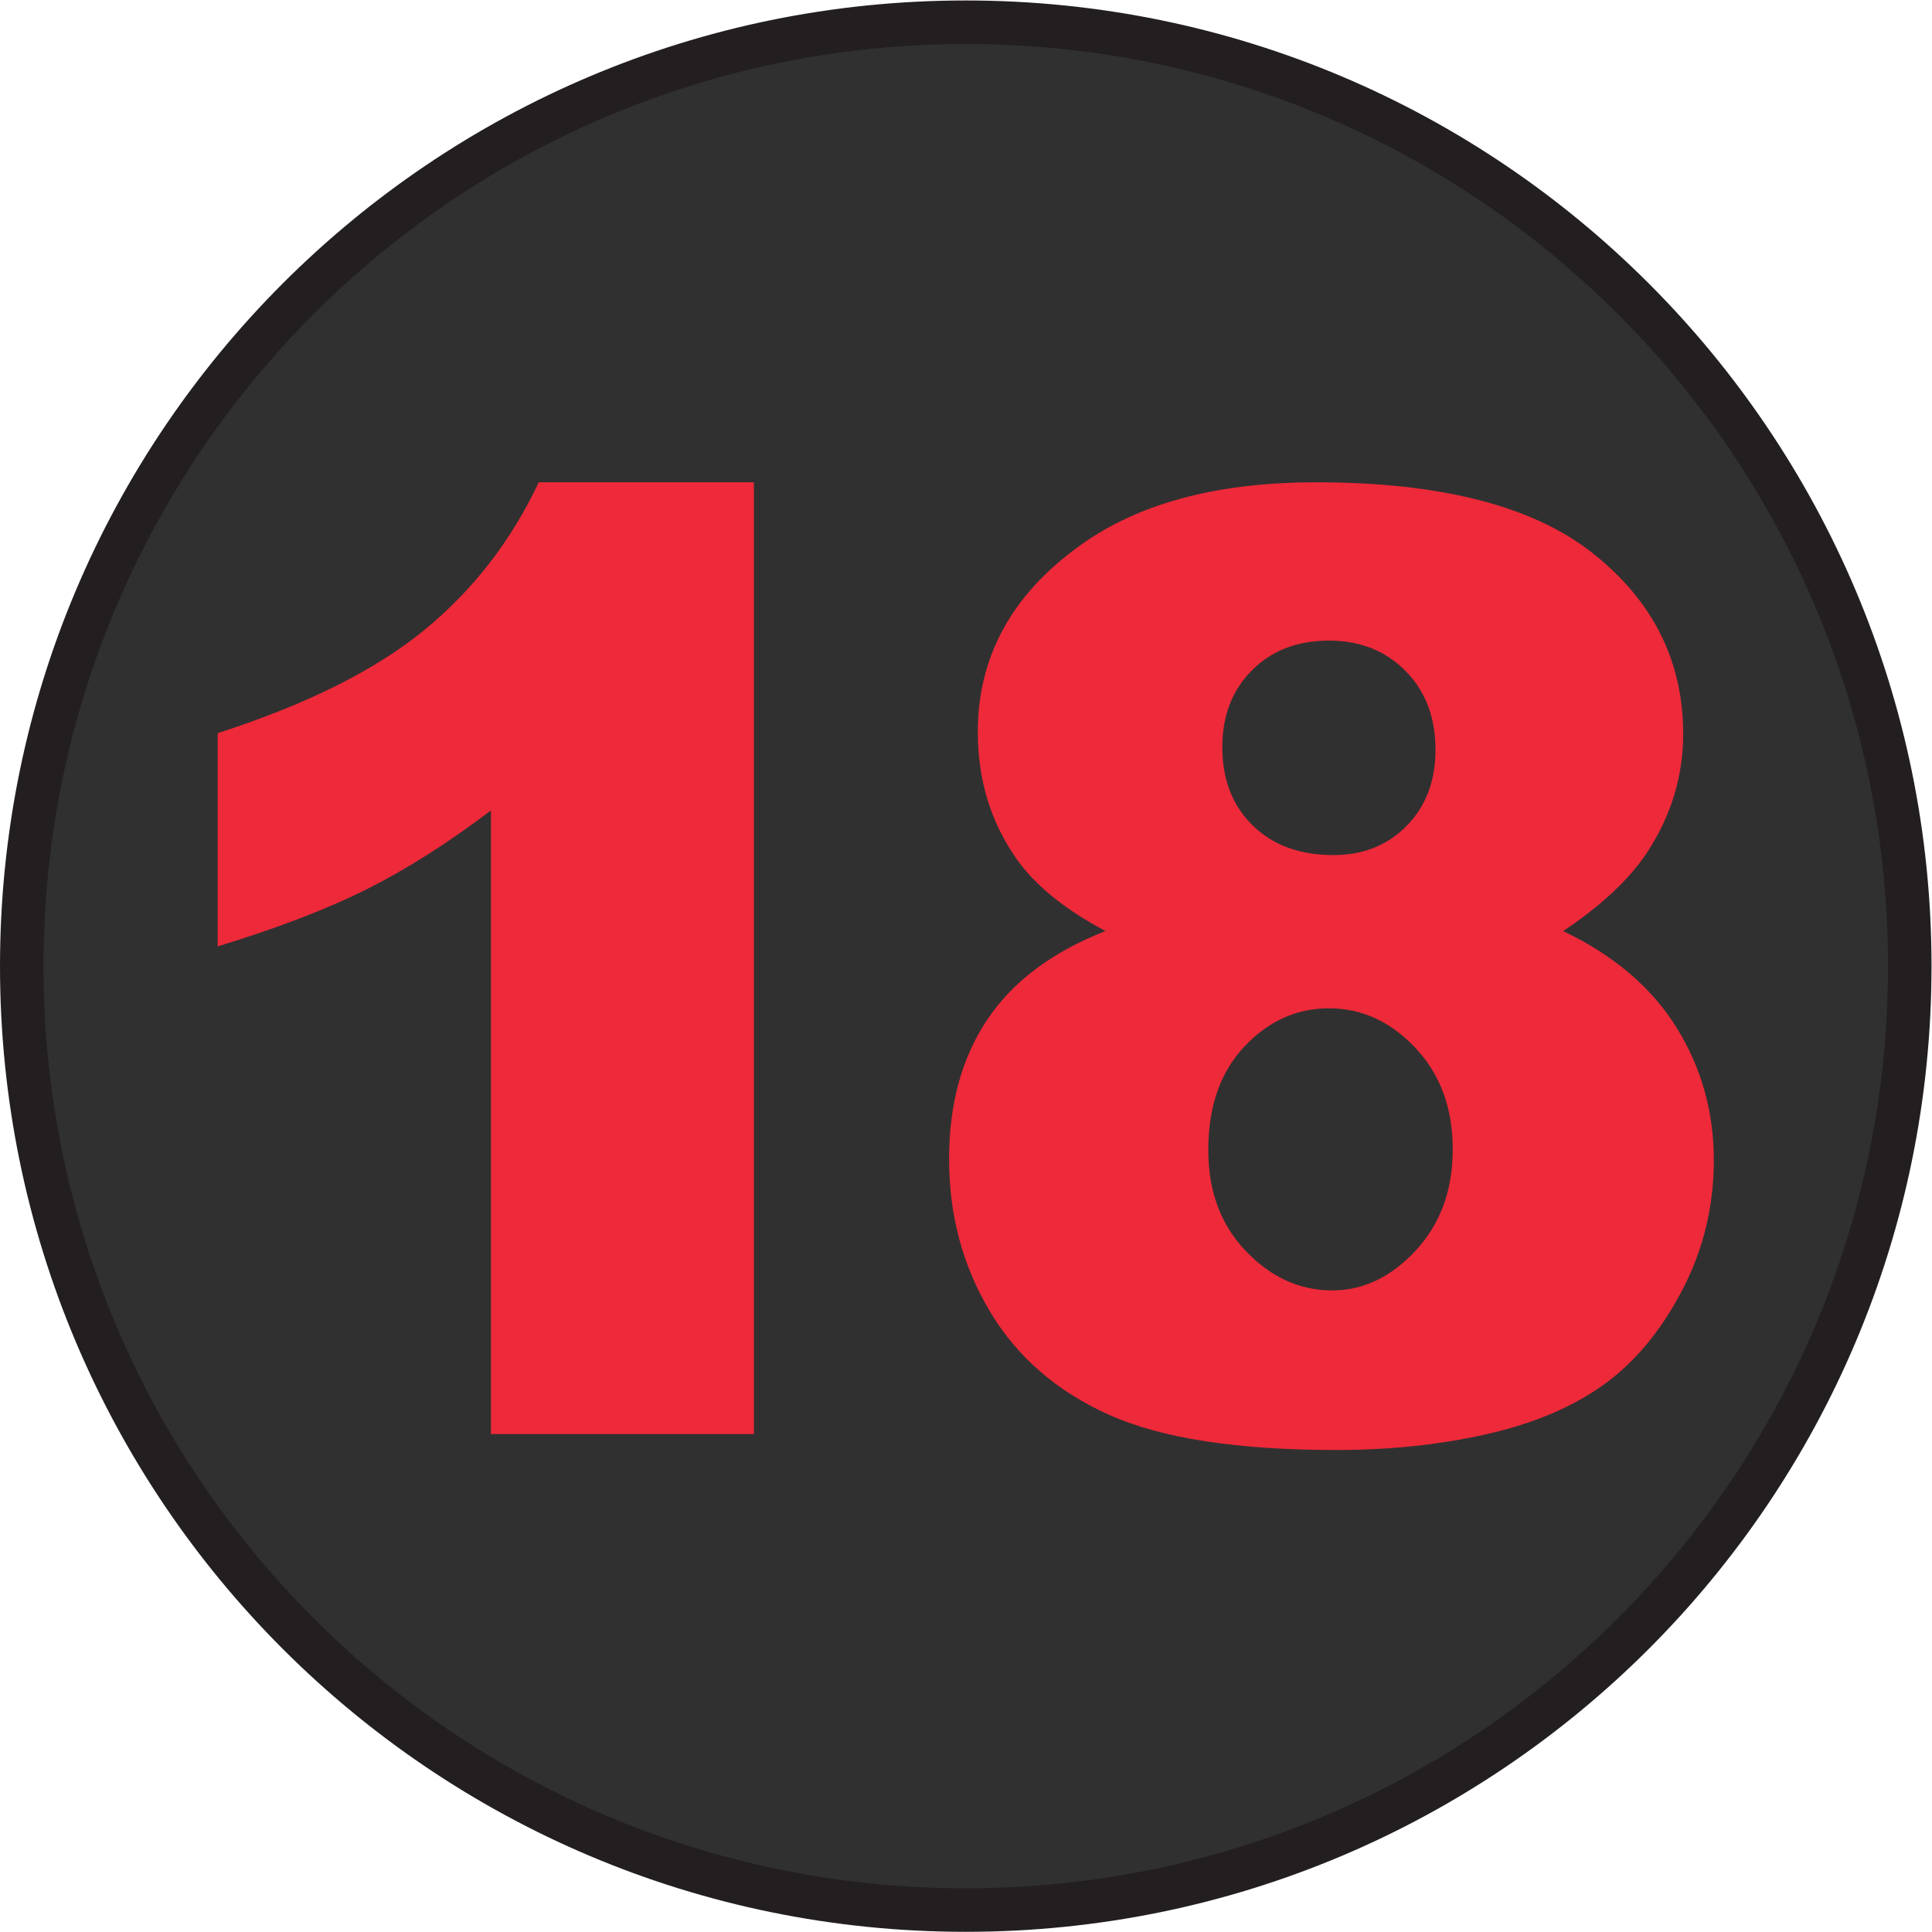
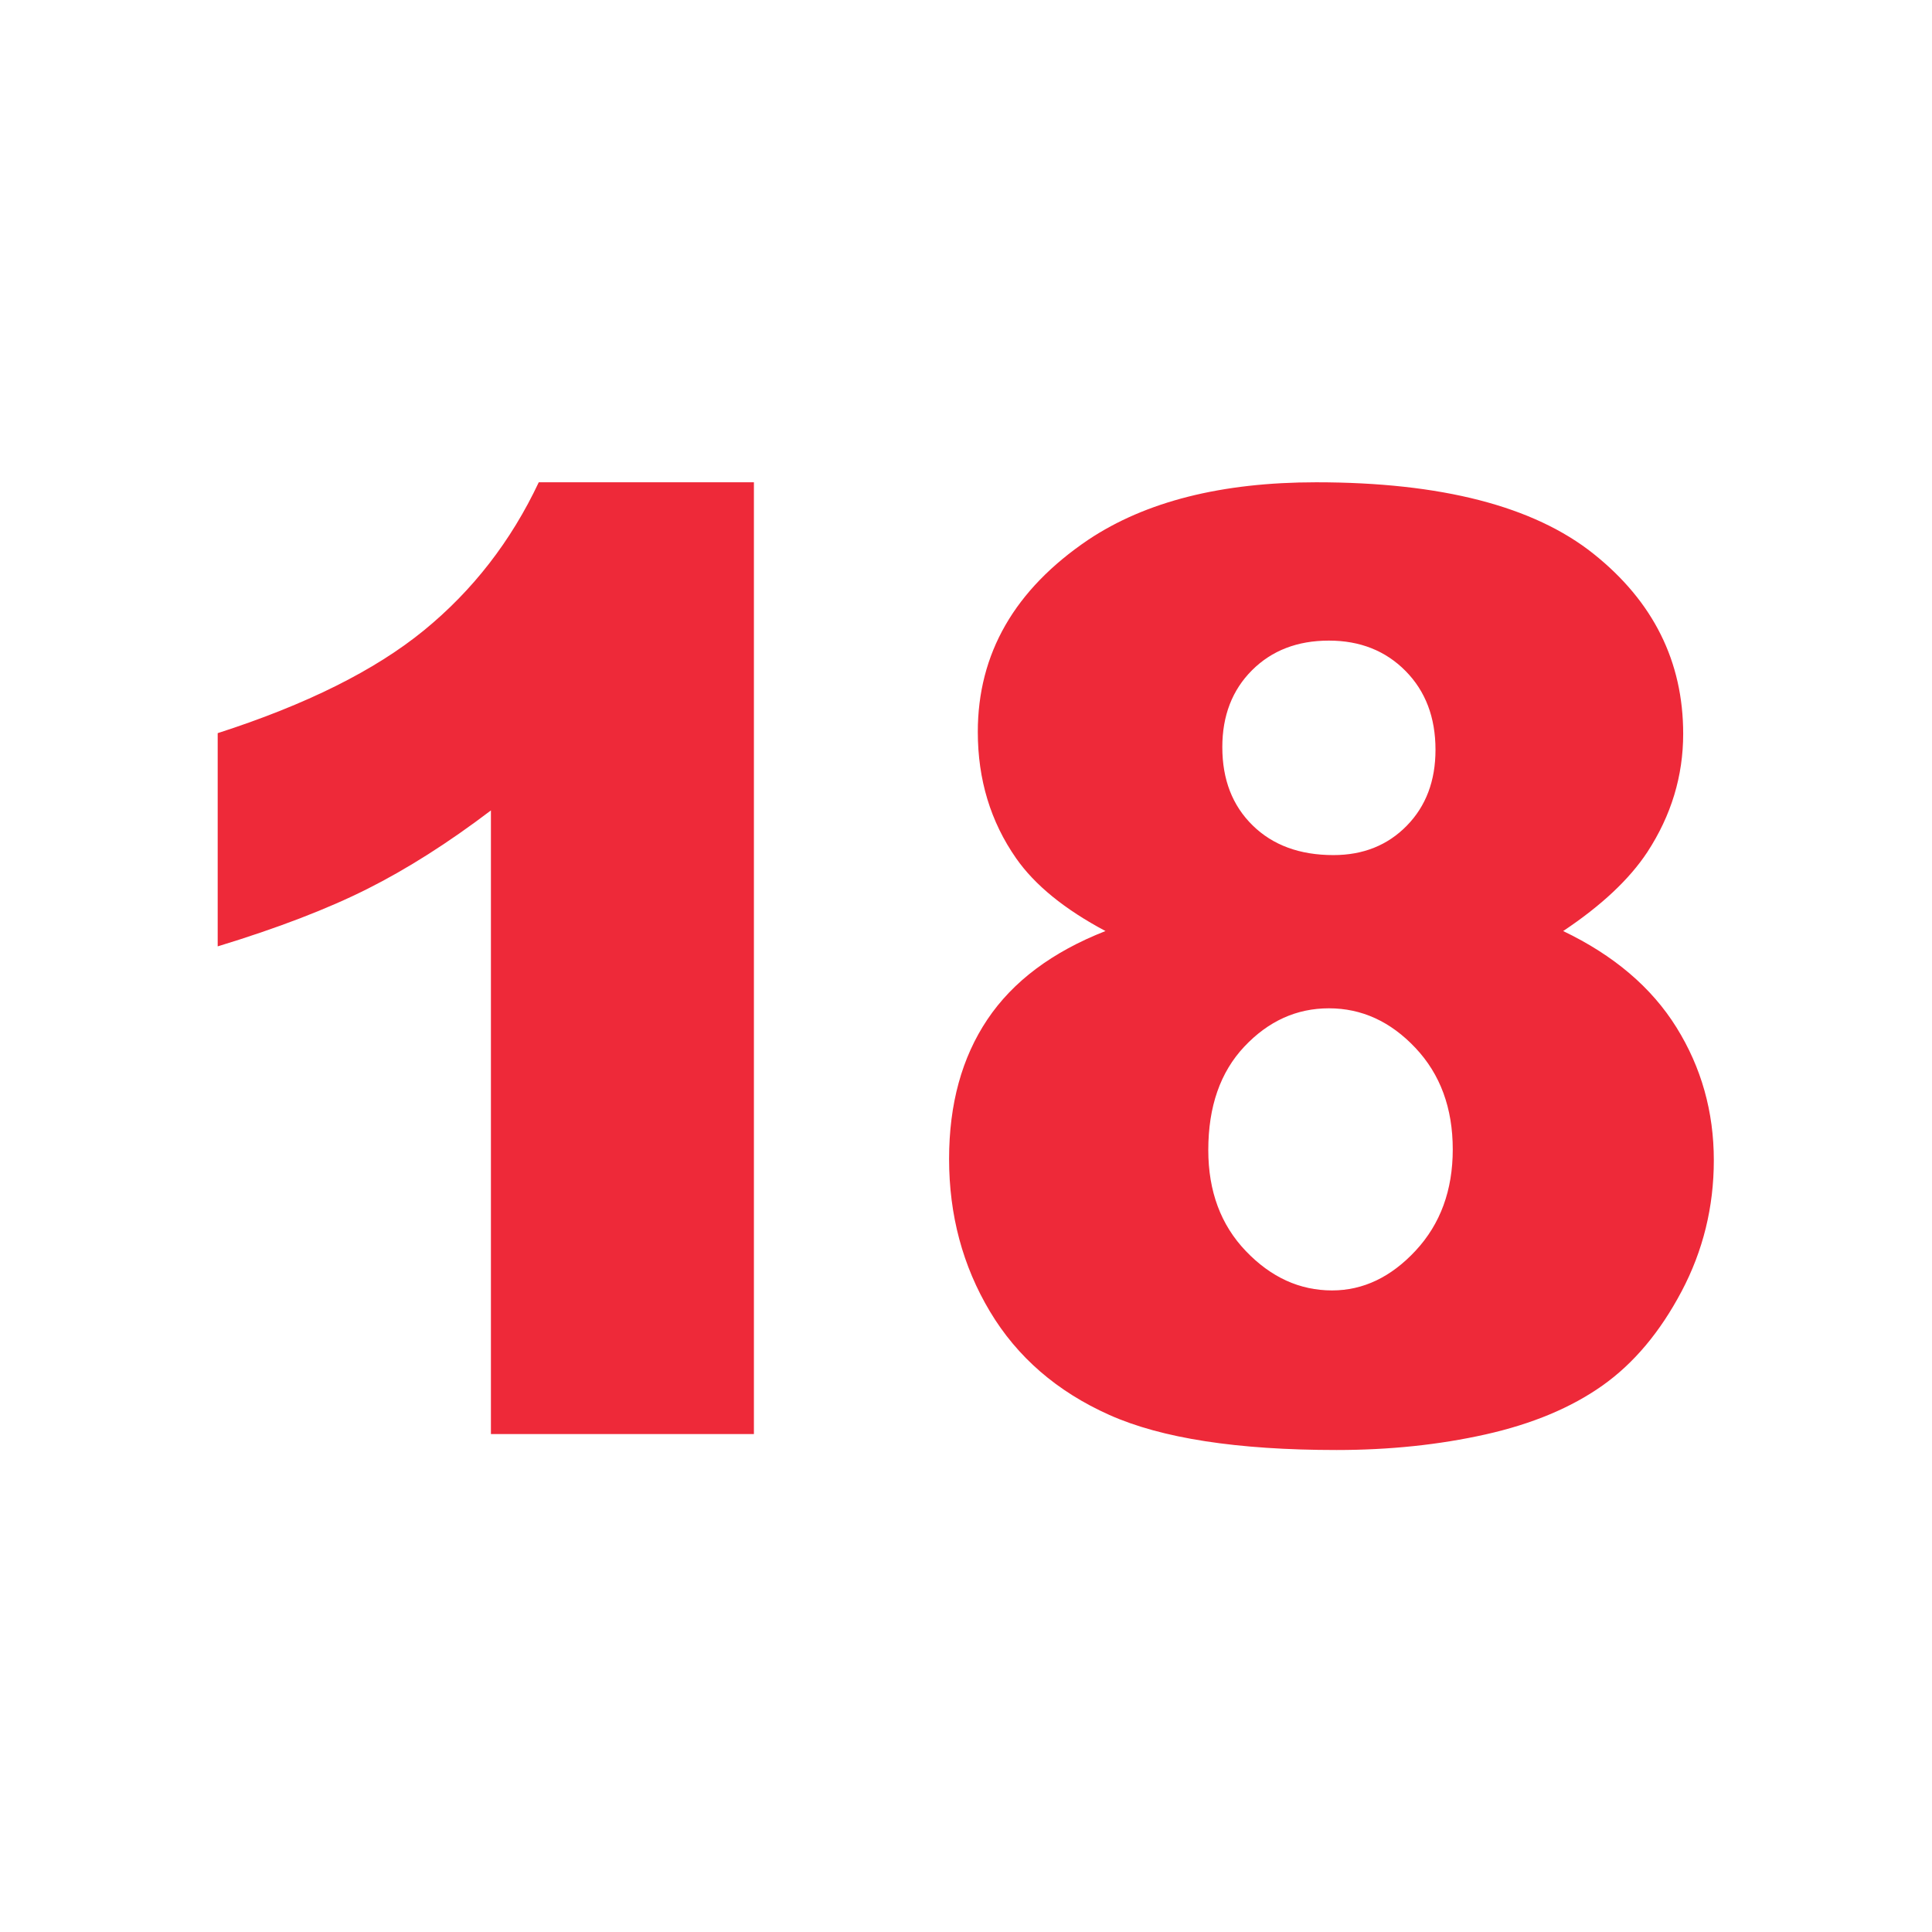
<svg xmlns="http://www.w3.org/2000/svg" xmlns:ns1="http://sodipodi.sourceforge.net/DTD/sodipodi-0.dtd" xmlns:ns2="http://www.inkscape.org/namespaces/inkscape" version="1.1" id="svg2" width="590.987" height="590.933" viewBox="0 0 590.987 590.933" ns1:docname="18.eps">
  <defs id="defs6" />
  <ns1:namedview id="namedview4" pagecolor="#ffffff" bordercolor="#000000" borderopacity="0.25" ns2:showpageshadow="2" ns2:pageopacity="0.0" ns2:pagecheckerboard="0" ns2:deskcolor="#d1d1d1" />
  <g id="g8" ns2:groupmode="layer" ns2:label="ink_ext_XXXXXX" transform="matrix(1.333,0,0,-1.333,0,590.933)">
    <g id="g10" transform="scale(0.1)">
-       <path d="M 2230.98,4353.61 C 1034.58,4353.61 64.734,3383.78 64.734,2187.42 64.734,991.031 1034.58,21.52 2230.98,21.52 c 1196.39,0 2166.23,969.511 2166.23,2165.901 0,1196.36 -969.84,2166.19 -2166.23,2166.19" style="fill:#313030;fill-opacity:1;fill-rule:nonzero;stroke:none" id="path12" />
-       <path d="M 2216.22,4382.06 C 1019.8,4382.06 49.961,3412.23 49.961,2215.87 49.961,1019.5 1019.8,49.961 2216.22,49.961 c 1196.38,0 2166.23,969.539 2166.23,2165.909 0,1196.36 -969.85,2166.19 -2166.23,2166.19" style="fill:none;stroke:#231f20;stroke-width:99.922;stroke-linecap:round;stroke-linejoin:round;stroke-miterlimit:10;stroke-dasharray:none;stroke-opacity:1" id="path14" />
      <path d="m 1730.06,3326.37 v -2184.1 h -603.5 v 1431.1 c -97.7,-74.2 -192.201,-134.2 -283.501,-180.1 -91.301,-45.9 -205.801,-89.9 -343.504,-131.9 v 489.3 c 203.101,65.4 360.8,144 473.203,235.8 112.302,91.8 200.102,205.1 263.602,339.9 z m 806.79,-1029.8 c -93.7,49.8 -162.1,105.4 -205.1,167 -58.6,84 -87.91,180.6 -87.91,290 0,179.7 84.51,326.7 253.51,440.9 131.8,87.9 306.1,131.9 522.9,131.9 287.1,0 499.3,-54.7 636.5,-164.1 137.2,-109.41 205.79,-247.11 205.79,-413.1 0,-96.7 -27.29,-187 -81.99,-271 -41.1,-62.5 -105.51,-123.01 -193.41,-181.6 116.2,-55.7 202.9,-129.4 260,-221.2 57.11,-91.81 85.71,-193.39 85.71,-304.7 0,-107.4 -24.7,-207.8 -74,-301 -49.3,-93.3 -109.8,-165.31 -181.6,-216.11 -71.81,-50.8 -161.1,-88.09 -268.1,-112.09 -106.9,-23.91 -220.9,-35.8 -342.01,-35.8 -227.59,0 -401.39,26.79 -521.49,80.51 -120.1,53.69 -211.4,132.79 -273.9,237.28 -62.5,104.51 -93.8,221.21 -93.8,350.1 0,126.01 29.29,232.71 87.9,320.11 58.6,87.4 148.9,155 271,202.9 z m 268.1,421.9 c 0,-74.3 23.2,-134.1 69.6,-179.5 46.29,-45.4 108.1,-68.1 185.3,-68.1 68.3,0 124.5,22.5 168.4,67.4 44,44.9 65.9,103 65.9,174.3 0,74.2 -22.9,134.5 -68.8,180.9 -45.9,46.4 -104.51,69.59 -175.8,69.59 -72.3,0 -131.1,-22.7 -176.5,-68.09 -45.4,-45.4 -68.1,-104.3 -68.1,-176.5 z m -32.2,-924.4 c 0,-94.71 28.8,-172.09 86.4,-232.09 57.6,-60.12 123.5,-90.12 197.7,-90.12 71.3,0 135.29,30.51 191.9,91.5 56.69,61.12 85,138.4 85,232.21 0,94.69 -28.6,172.4 -85.7,232.9 -57.1,60.6 -123.3,90.8 -198.5,90.8 -74.2,0 -138.9,-29.3 -194.11,-87.9 -55.19,-58.61 -82.69,-137.7 -82.69,-237.3" style="fill:#ee2939;fill-opacity:1;fill-rule:nonzero;stroke:none" id="path16" />
    </g>
  </g>
</svg>